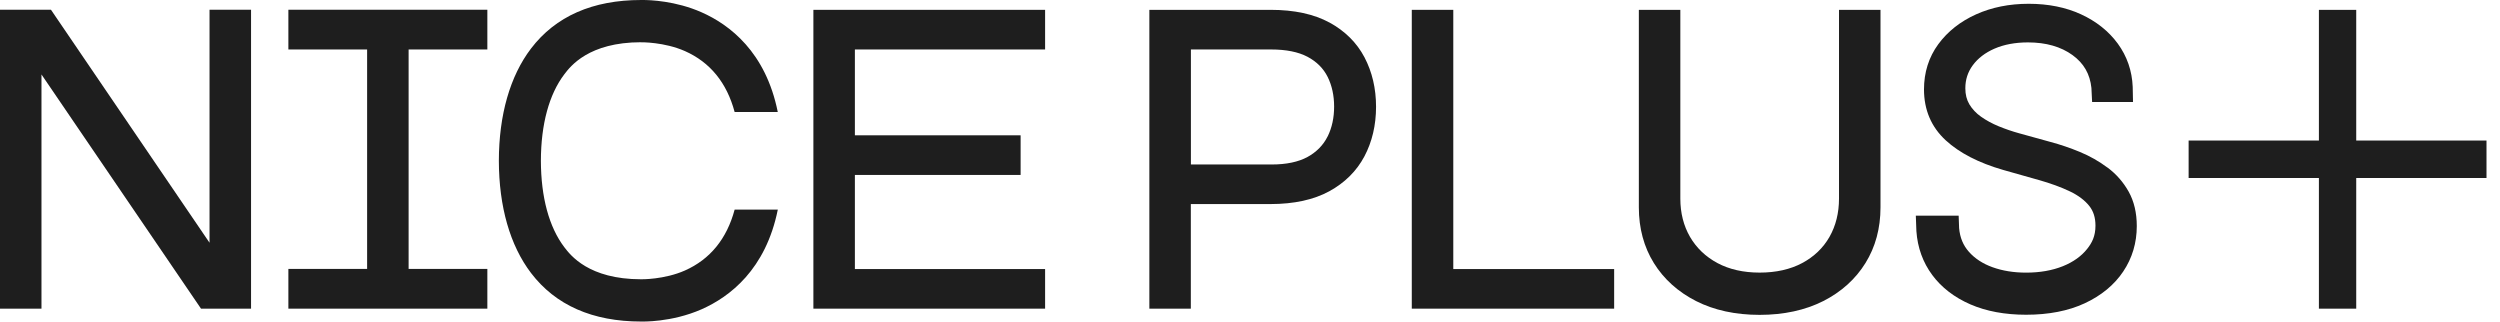
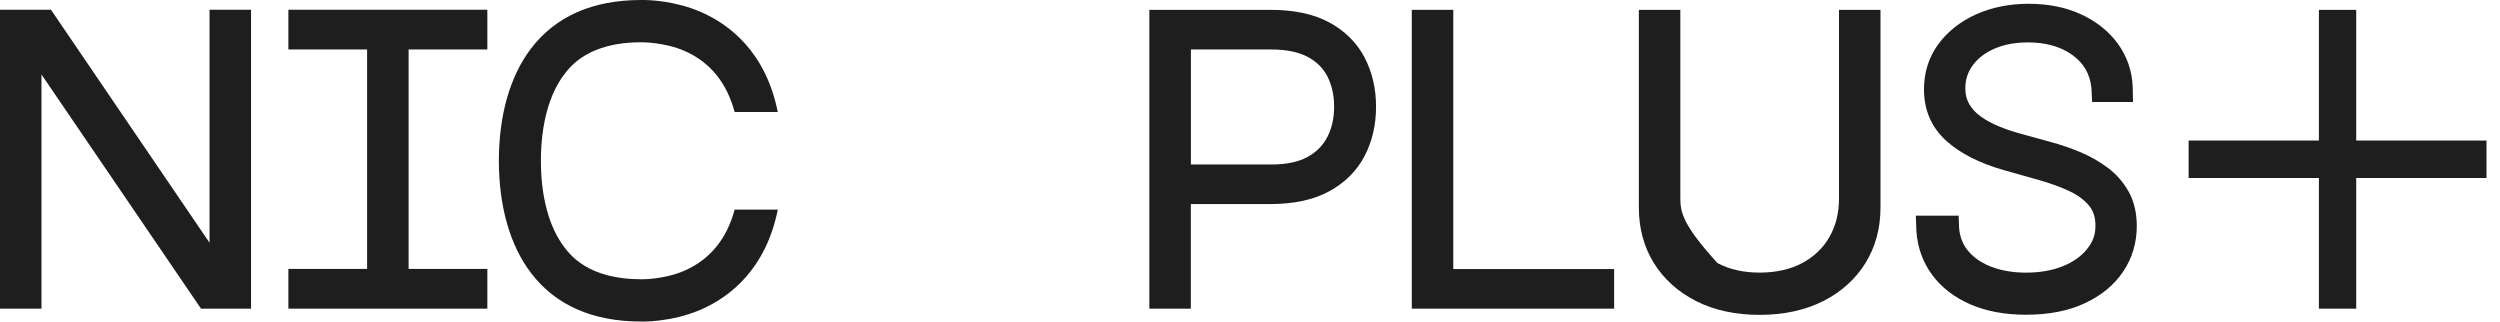
<svg xmlns="http://www.w3.org/2000/svg" fill="none" height="100%" overflow="visible" preserveAspectRatio="none" style="display: block;" viewBox="0 0 171 22" width="100%">
  <g id="NICEPUS_WAITING">
    <g clip-path="url(#clip0_0_19)" id="Design">
      <path d="M43.848 2.893C43.862 2.891 45.437 2.87 46.849 3.494C48.568 4.256 49.712 5.656 50.248 7.659H53.199C52.377 3.564 49.912 1.69 47.983 0.839C46.211 0.056 44.449 0 43.979 0C43.902 0 43.86 0 43.858 0C40.533 0 37.999 1.117 36.321 3.321C34.886 5.205 34.127 7.86 34.122 10.996C34.127 14.133 34.886 16.788 36.321 18.672C37.999 20.876 40.533 21.993 43.855 21.993C43.879 21.993 45.924 22.065 47.986 21.156C49.915 20.305 52.379 18.431 53.202 14.336H50.25C49.714 16.337 48.57 17.737 46.851 18.501C45.439 19.128 43.862 19.104 43.851 19.102C40.27 19.102 39.017 17.454 38.604 16.914C37.556 15.538 37.002 13.49 36.997 10.996C37.002 8.5 37.556 6.453 38.604 5.076C39.017 4.534 40.27 2.889 43.851 2.889L43.848 2.893Z" fill="#1E1E1E" id="Vector" />
-       <path d="M55.636 21.112H71.485V18.403H58.474V11.966H69.81V9.255H58.474V3.384H71.485V0.673H55.636V21.112Z" fill="#1E1E1E" id="Vector_2" />
      <path d="M19.725 3.384H25.111V18.394H19.725V21.112H33.335V18.394H27.949V3.384H33.335V0.666H19.725V3.384Z" fill="#1E1E1E" id="Vector_3" />
      <path d="M170.077 9.611H161.166V0.673H158.613V9.611H149.702V12.174H158.613V21.112H161.166V12.174H170.077V9.611Z" fill="#1E1E1E" id="Vector_4" />
      <path d="M14.332 16.603L3.487 0.668H0V21.112H2.837V5.093L13.749 21.112H17.172V0.668H14.332V16.603Z" fill="#1E1E1E" id="Vector_5" />
      <path d="M99.405 0.673H96.566V21.112H110.408V18.403H99.405V0.673Z" fill="#1E1E1E" id="Vector_6" />
-       <path d="M125.788 13.586C125.788 14.563 125.569 15.442 125.138 16.201C124.707 16.959 124.078 17.562 123.268 17.994C122.457 18.426 121.479 18.646 120.363 18.646C119.247 18.646 118.282 18.426 117.474 17.994C116.668 17.562 116.037 16.959 115.596 16.201C115.158 15.444 114.935 14.563 114.935 13.586V0.673H112.097V14.187C112.097 15.613 112.442 16.893 113.124 17.992C113.805 19.09 114.776 19.964 116.011 20.593C117.243 21.219 118.706 21.537 120.356 21.537C122.005 21.537 123.477 21.219 124.712 20.593C125.947 19.967 126.918 19.09 127.598 17.992C128.281 16.893 128.626 15.613 128.626 14.187V0.673H125.788V13.586Z" fill="#1E1E1E" id="Vector_7" />
+       <path d="M125.788 13.586C125.788 14.563 125.569 15.442 125.138 16.201C124.707 16.959 124.078 17.562 123.268 17.994C122.457 18.426 121.479 18.646 120.363 18.646C119.247 18.646 118.282 18.426 117.474 17.994C115.158 15.444 114.935 14.563 114.935 13.586V0.673H112.097V14.187C112.097 15.613 112.442 16.893 113.124 17.992C113.805 19.09 114.776 19.964 116.011 20.593C117.243 21.219 118.706 21.537 120.356 21.537C122.005 21.537 123.477 21.219 124.712 20.593C125.947 19.967 126.918 19.09 127.598 17.992C128.281 16.893 128.626 15.613 128.626 14.187V0.673H125.788V13.586Z" fill="#1E1E1E" id="Vector_7" />
      <path d="M90.937 1.543C89.877 0.965 88.524 0.673 86.914 0.673H78.616V21.112H81.453V13.958H86.902C88.505 13.958 89.859 13.663 90.921 13.084C91.985 12.502 92.791 11.7 93.323 10.7C93.852 9.702 94.122 8.559 94.122 7.304C94.122 6.049 93.854 4.917 93.33 3.919C92.803 2.919 91.997 2.12 90.937 1.54V1.543ZM90.811 9.328C90.52 9.919 90.059 10.391 89.437 10.735C88.815 11.076 87.988 11.251 86.986 11.251H81.458V3.384H86.946C87.972 3.384 88.808 3.553 89.434 3.884C90.059 4.216 90.525 4.681 90.814 5.266C91.105 5.852 91.254 6.535 91.254 7.292C91.254 8.049 91.107 8.734 90.814 9.328H90.811Z" fill="#1E1E1E" id="Vector_8" />
      <path d="M144.155 11.466C143.582 11.036 142.944 10.674 142.259 10.391C141.593 10.115 140.915 9.886 140.253 9.709L138.105 9.115C137.637 8.987 137.169 8.825 136.71 8.638C136.267 8.456 135.859 8.234 135.498 7.979C135.165 7.745 134.9 7.46 134.704 7.135C134.52 6.825 134.429 6.465 134.429 6.039C134.429 5.443 134.597 4.929 134.939 4.462C135.291 3.985 135.789 3.604 136.421 3.328C137.071 3.045 137.844 2.9 138.715 2.9C139.943 2.9 140.968 3.193 141.763 3.77C142.534 4.331 142.955 5.065 143.053 6.014L143.1 6.979H145.898L145.877 5.941C145.832 4.845 145.49 3.852 144.859 2.987C144.237 2.136 143.389 1.461 142.338 0.977C141.301 0.5 140.099 0.259 138.764 0.259C137.429 0.259 136.237 0.502 135.17 0.979C134.089 1.465 133.218 2.153 132.579 3.024C131.929 3.912 131.601 4.953 131.601 6.114C131.601 7.519 132.102 8.69 133.089 9.599C134.026 10.461 135.344 11.141 137.015 11.623L139.452 12.312C140.26 12.539 140.98 12.803 141.59 13.095C142.156 13.366 142.599 13.701 142.906 14.086C143.193 14.446 143.33 14.888 143.33 15.437C143.33 16.155 143.09 16.613 142.764 17.022C142.368 17.524 141.809 17.922 141.103 18.207C140.376 18.499 139.531 18.648 138.587 18.648C137.737 18.648 136.961 18.522 136.279 18.274C135.619 18.036 135.081 17.683 134.676 17.227C134.28 16.783 134.061 16.253 134.003 15.603L133.972 14.752H131.042L131.081 15.806C131.16 16.938 131.526 17.947 132.165 18.81C132.798 19.665 133.679 20.343 134.776 20.82C135.857 21.29 137.138 21.528 138.587 21.528C140.127 21.528 141.474 21.266 142.59 20.747C143.724 20.221 144.612 19.49 145.224 18.578C145.844 17.657 146.156 16.61 146.156 15.463C146.156 14.558 145.968 13.766 145.599 13.107C145.238 12.462 144.754 11.908 144.157 11.462L144.155 11.466Z" fill="#1E1E1E" id="Vector_9" />
    </g>
  </g>
  <defs>
    <clipPath id="clip0_0_19">
      <rect fill="white" height="22" width="170.077" />
    </clipPath>
  </defs>
</svg>